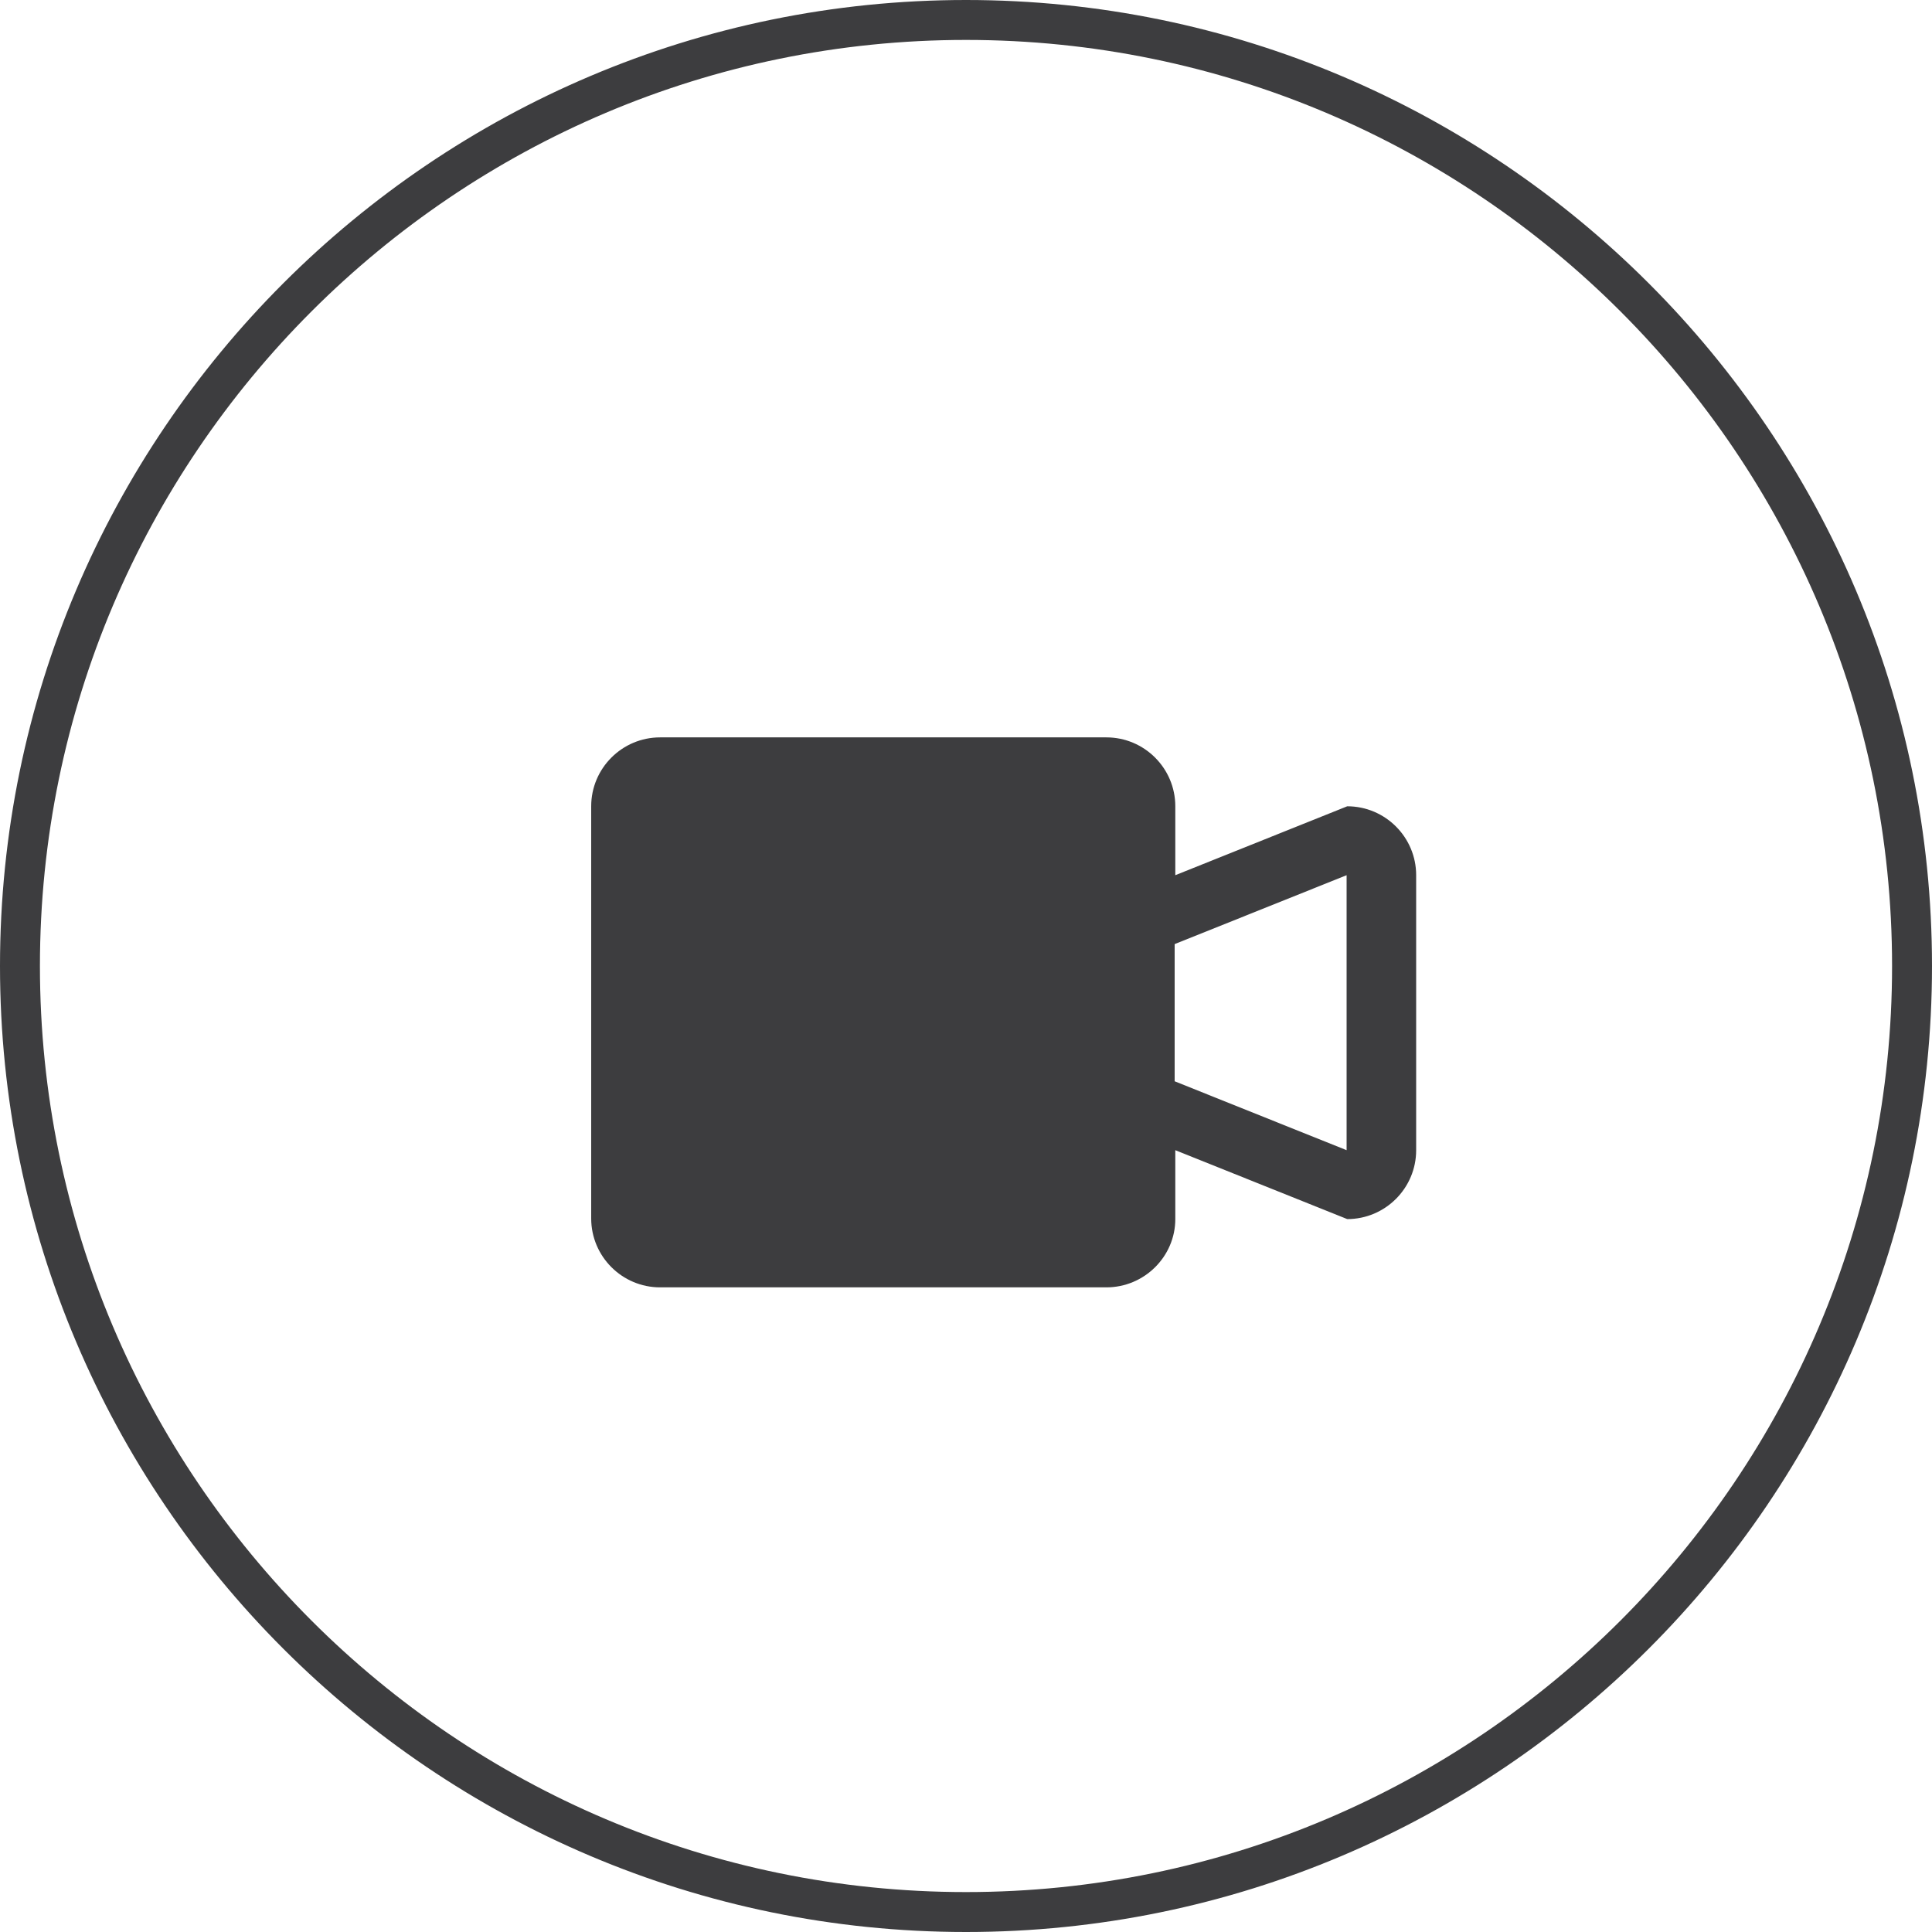
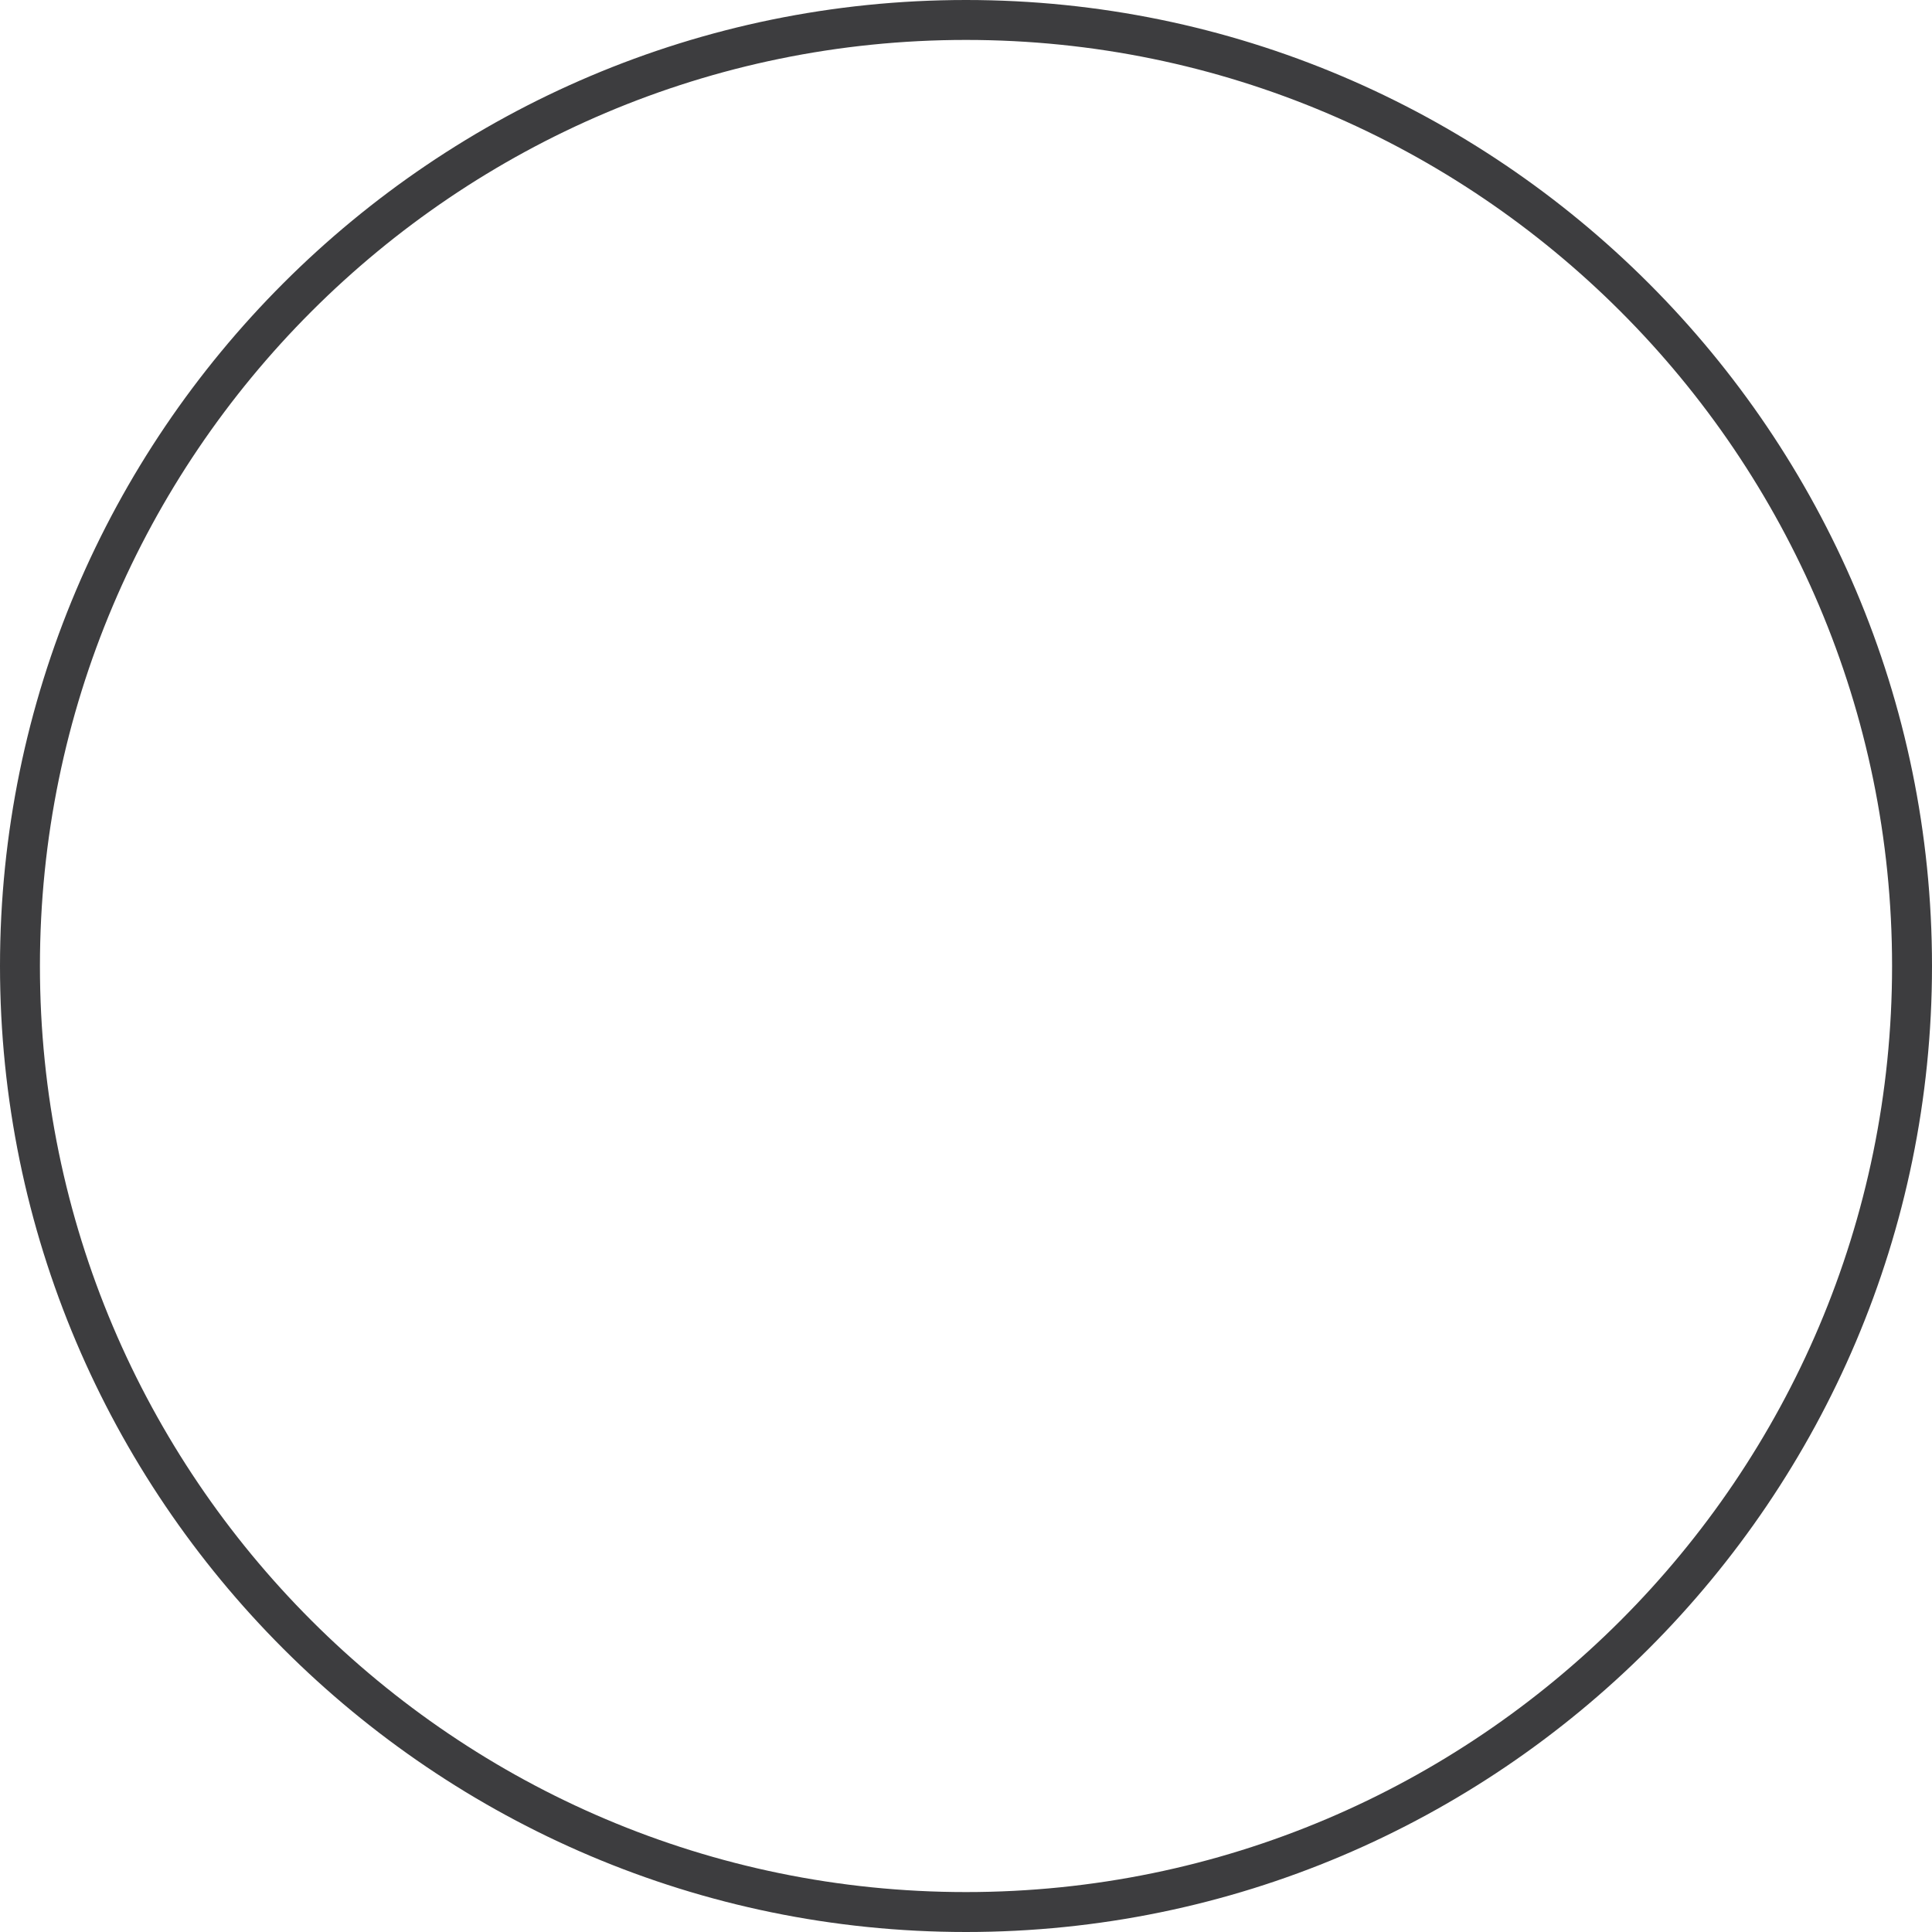
<svg xmlns="http://www.w3.org/2000/svg" version="1.1" id="Capa_1" x="0px" y="0px" viewBox="0 0 300 300" style="enable-background:new 0 0 300 300;" xml:space="preserve">
  <style type="text/css">
	.st0{fill:#3D3D3F;}
</style>
  <path class="st0" d="M150,300C67.3,300,0,232.7,0,150C0,67.3,67.3,0,150,0s150,67.3,150,150C300,232.7,232.7,300,150,300z M150,6.2  C70.7,6.2,6.2,70.7,6.2,150c0,79.3,64.5,143.8,143.8,143.8S293.8,229.3,293.8,150C293.8,70.7,229.3,6.2,150,6.2z" />
-   <path class="st0" d="M209.1,135.9l-26.7,10.7v21.3l26.7,10.7V135.9z M171.8,199.9h-69.3c-5.9,0-10.7-4.8-10.7-10.7v-64  c0-5.9,4.8-10.7,10.7-10.7h69.3c5.9,0,10.7,4.8,10.7,10.7v10.7l26.7-10.7c5.9,0,10.7,4.8,10.7,10.7v42.7c0,5.9-4.8,10.7-10.7,10.7  l-26.7-10.7v10.7C182.5,195.1,177.7,199.9,171.8,199.9" />
</svg>